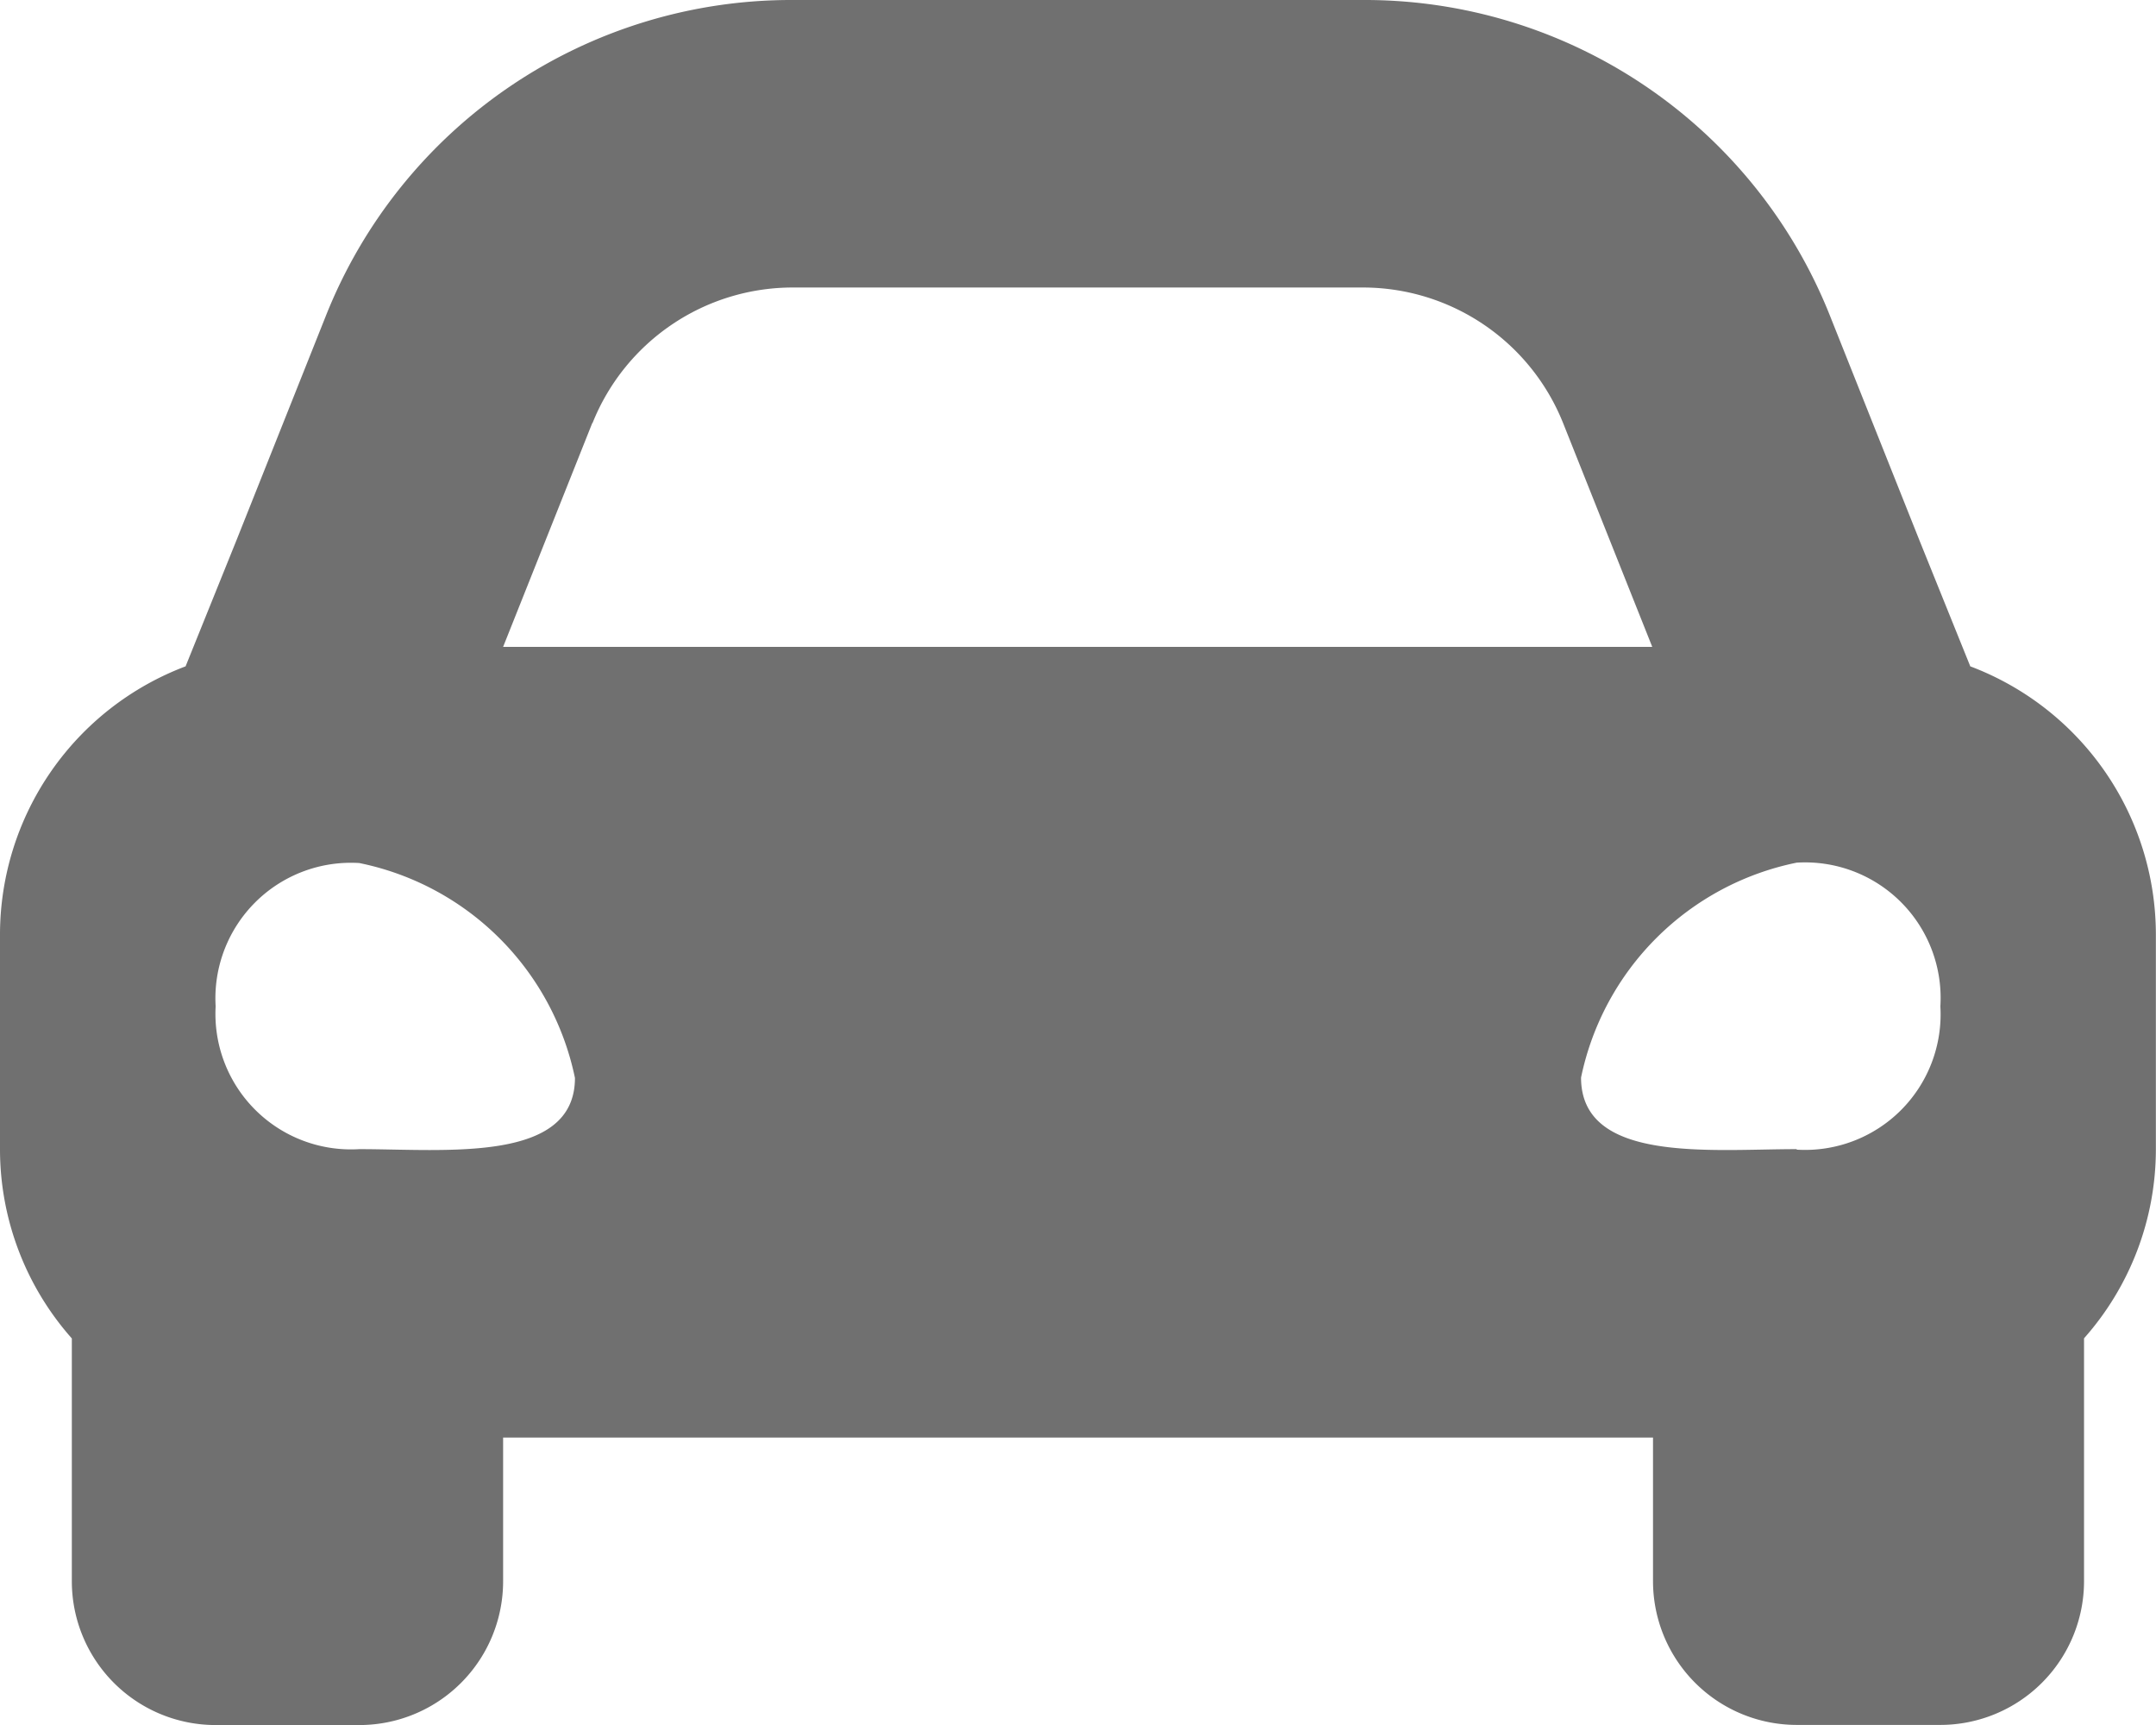
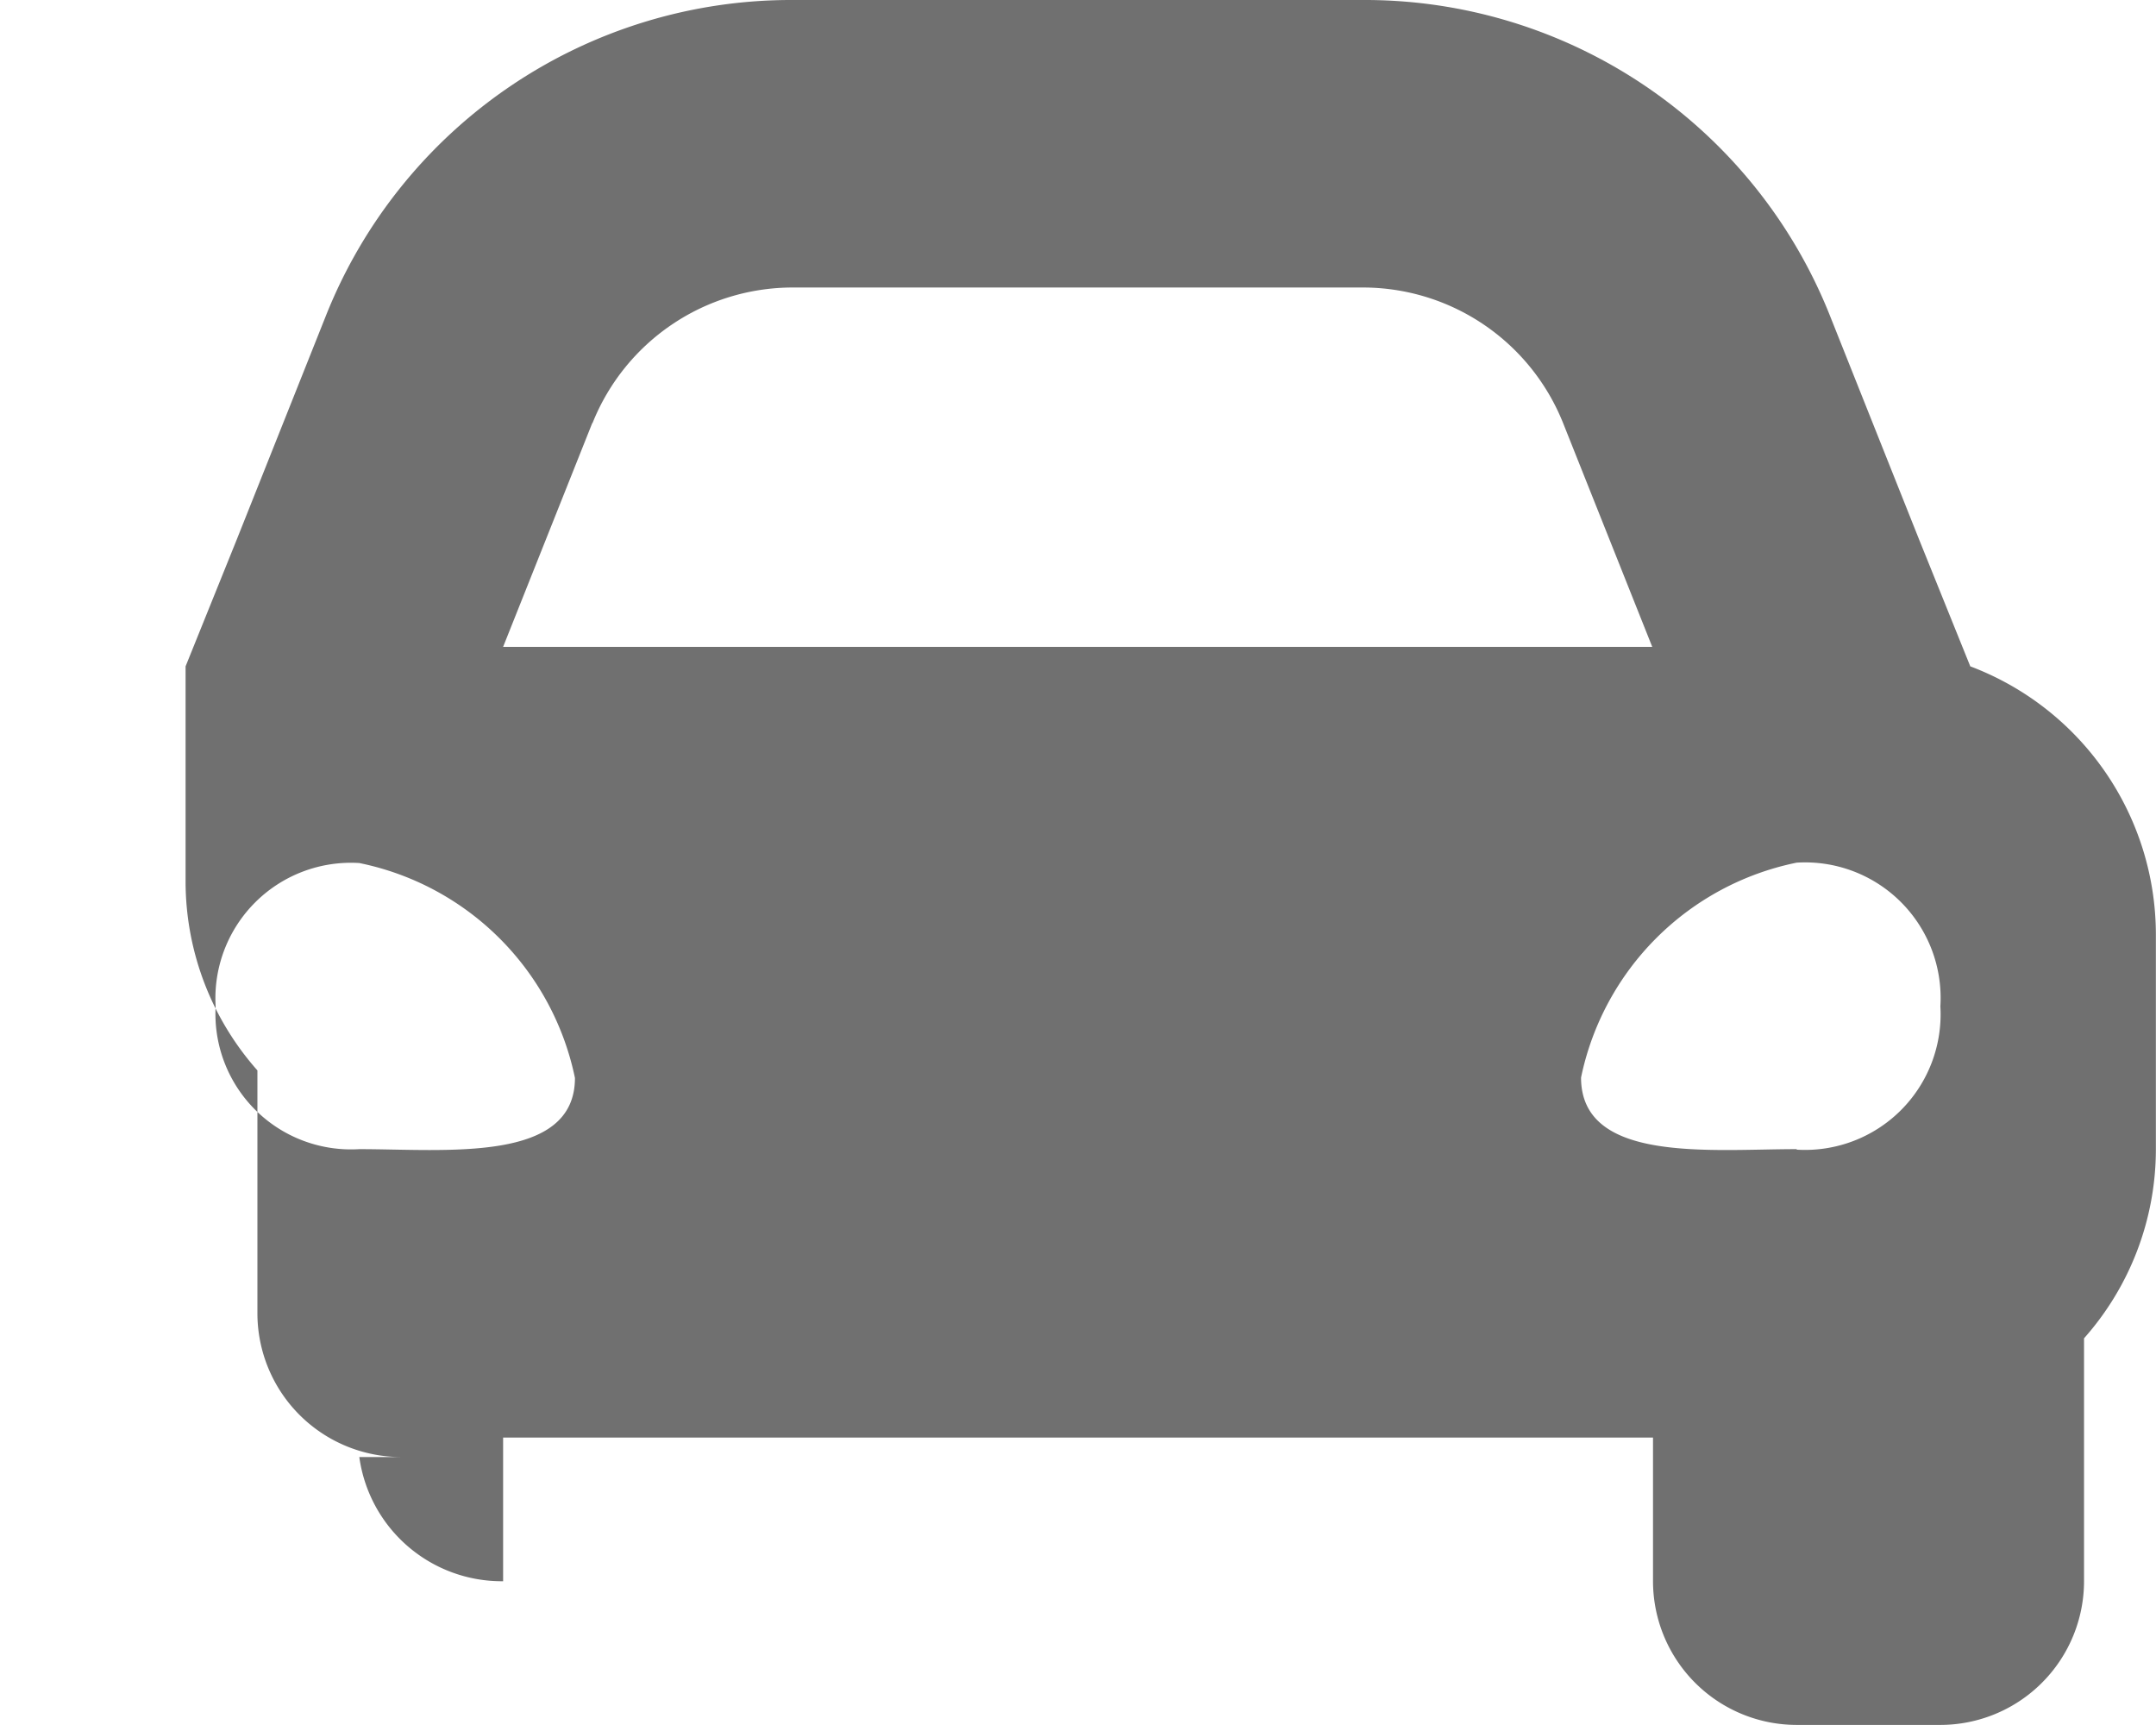
<svg xmlns="http://www.w3.org/2000/svg" width="16.927" height="13.542" viewBox="0 0 16.927 13.542">
-   <path d="M15.469,9.731l-.4-.991-.7-1.757A3.93,3.93,0,0,0,10.7,4.5H6.224A3.931,3.931,0,0,0,2.557,6.983l-.7,1.757-.4.991A2.252,2.252,0,0,0,0,11.835v1.693a2.239,2.239,0,0,0,.564,1.479v1.907a1.129,1.129,0,0,0,1.128,1.128H2.821A1.129,1.129,0,0,0,3.95,16.913V15.785h9.028v1.128a1.129,1.129,0,0,0,1.128,1.128h1.128a1.129,1.129,0,0,0,1.128-1.128V15.006a2.237,2.237,0,0,0,.564-1.479V11.835A2.252,2.252,0,0,0,15.469,9.731ZM4.652,7.821A1.693,1.693,0,0,1,6.224,6.757H10.7a1.693,1.693,0,0,1,1.572,1.064l.7,1.757H3.95l.7-1.757Zm-1.831,5.7A1.064,1.064,0,0,1,1.693,12.4a1.064,1.064,0,0,1,1.128-1.125,2.171,2.171,0,0,1,1.693,1.687C4.514,13.633,3.5,13.521,2.821,13.521Zm11.285,0c-.677,0-1.693.112-1.693-.562a2.171,2.171,0,0,1,1.693-1.687A1.064,1.064,0,0,1,15.234,12.4a1.064,1.064,0,0,1-1.128,1.125Z" transform="translate(0 -4.5)" fill="#707070" />
+   <path d="M15.469,9.731l-.4-.991-.7-1.757A3.93,3.93,0,0,0,10.7,4.5H6.224A3.931,3.931,0,0,0,2.557,6.983l-.7,1.757-.4.991v1.693a2.239,2.239,0,0,0,.564,1.479v1.907a1.129,1.129,0,0,0,1.128,1.128H2.821A1.129,1.129,0,0,0,3.95,16.913V15.785h9.028v1.128a1.129,1.129,0,0,0,1.128,1.128h1.128a1.129,1.129,0,0,0,1.128-1.128V15.006a2.237,2.237,0,0,0,.564-1.479V11.835A2.252,2.252,0,0,0,15.469,9.731ZM4.652,7.821A1.693,1.693,0,0,1,6.224,6.757H10.7a1.693,1.693,0,0,1,1.572,1.064l.7,1.757H3.95l.7-1.757Zm-1.831,5.7A1.064,1.064,0,0,1,1.693,12.4a1.064,1.064,0,0,1,1.128-1.125,2.171,2.171,0,0,1,1.693,1.687C4.514,13.633,3.5,13.521,2.821,13.521Zm11.285,0c-.677,0-1.693.112-1.693-.562a2.171,2.171,0,0,1,1.693-1.687A1.064,1.064,0,0,1,15.234,12.4a1.064,1.064,0,0,1-1.128,1.125Z" transform="translate(0 -4.5)" fill="#707070" />
</svg>